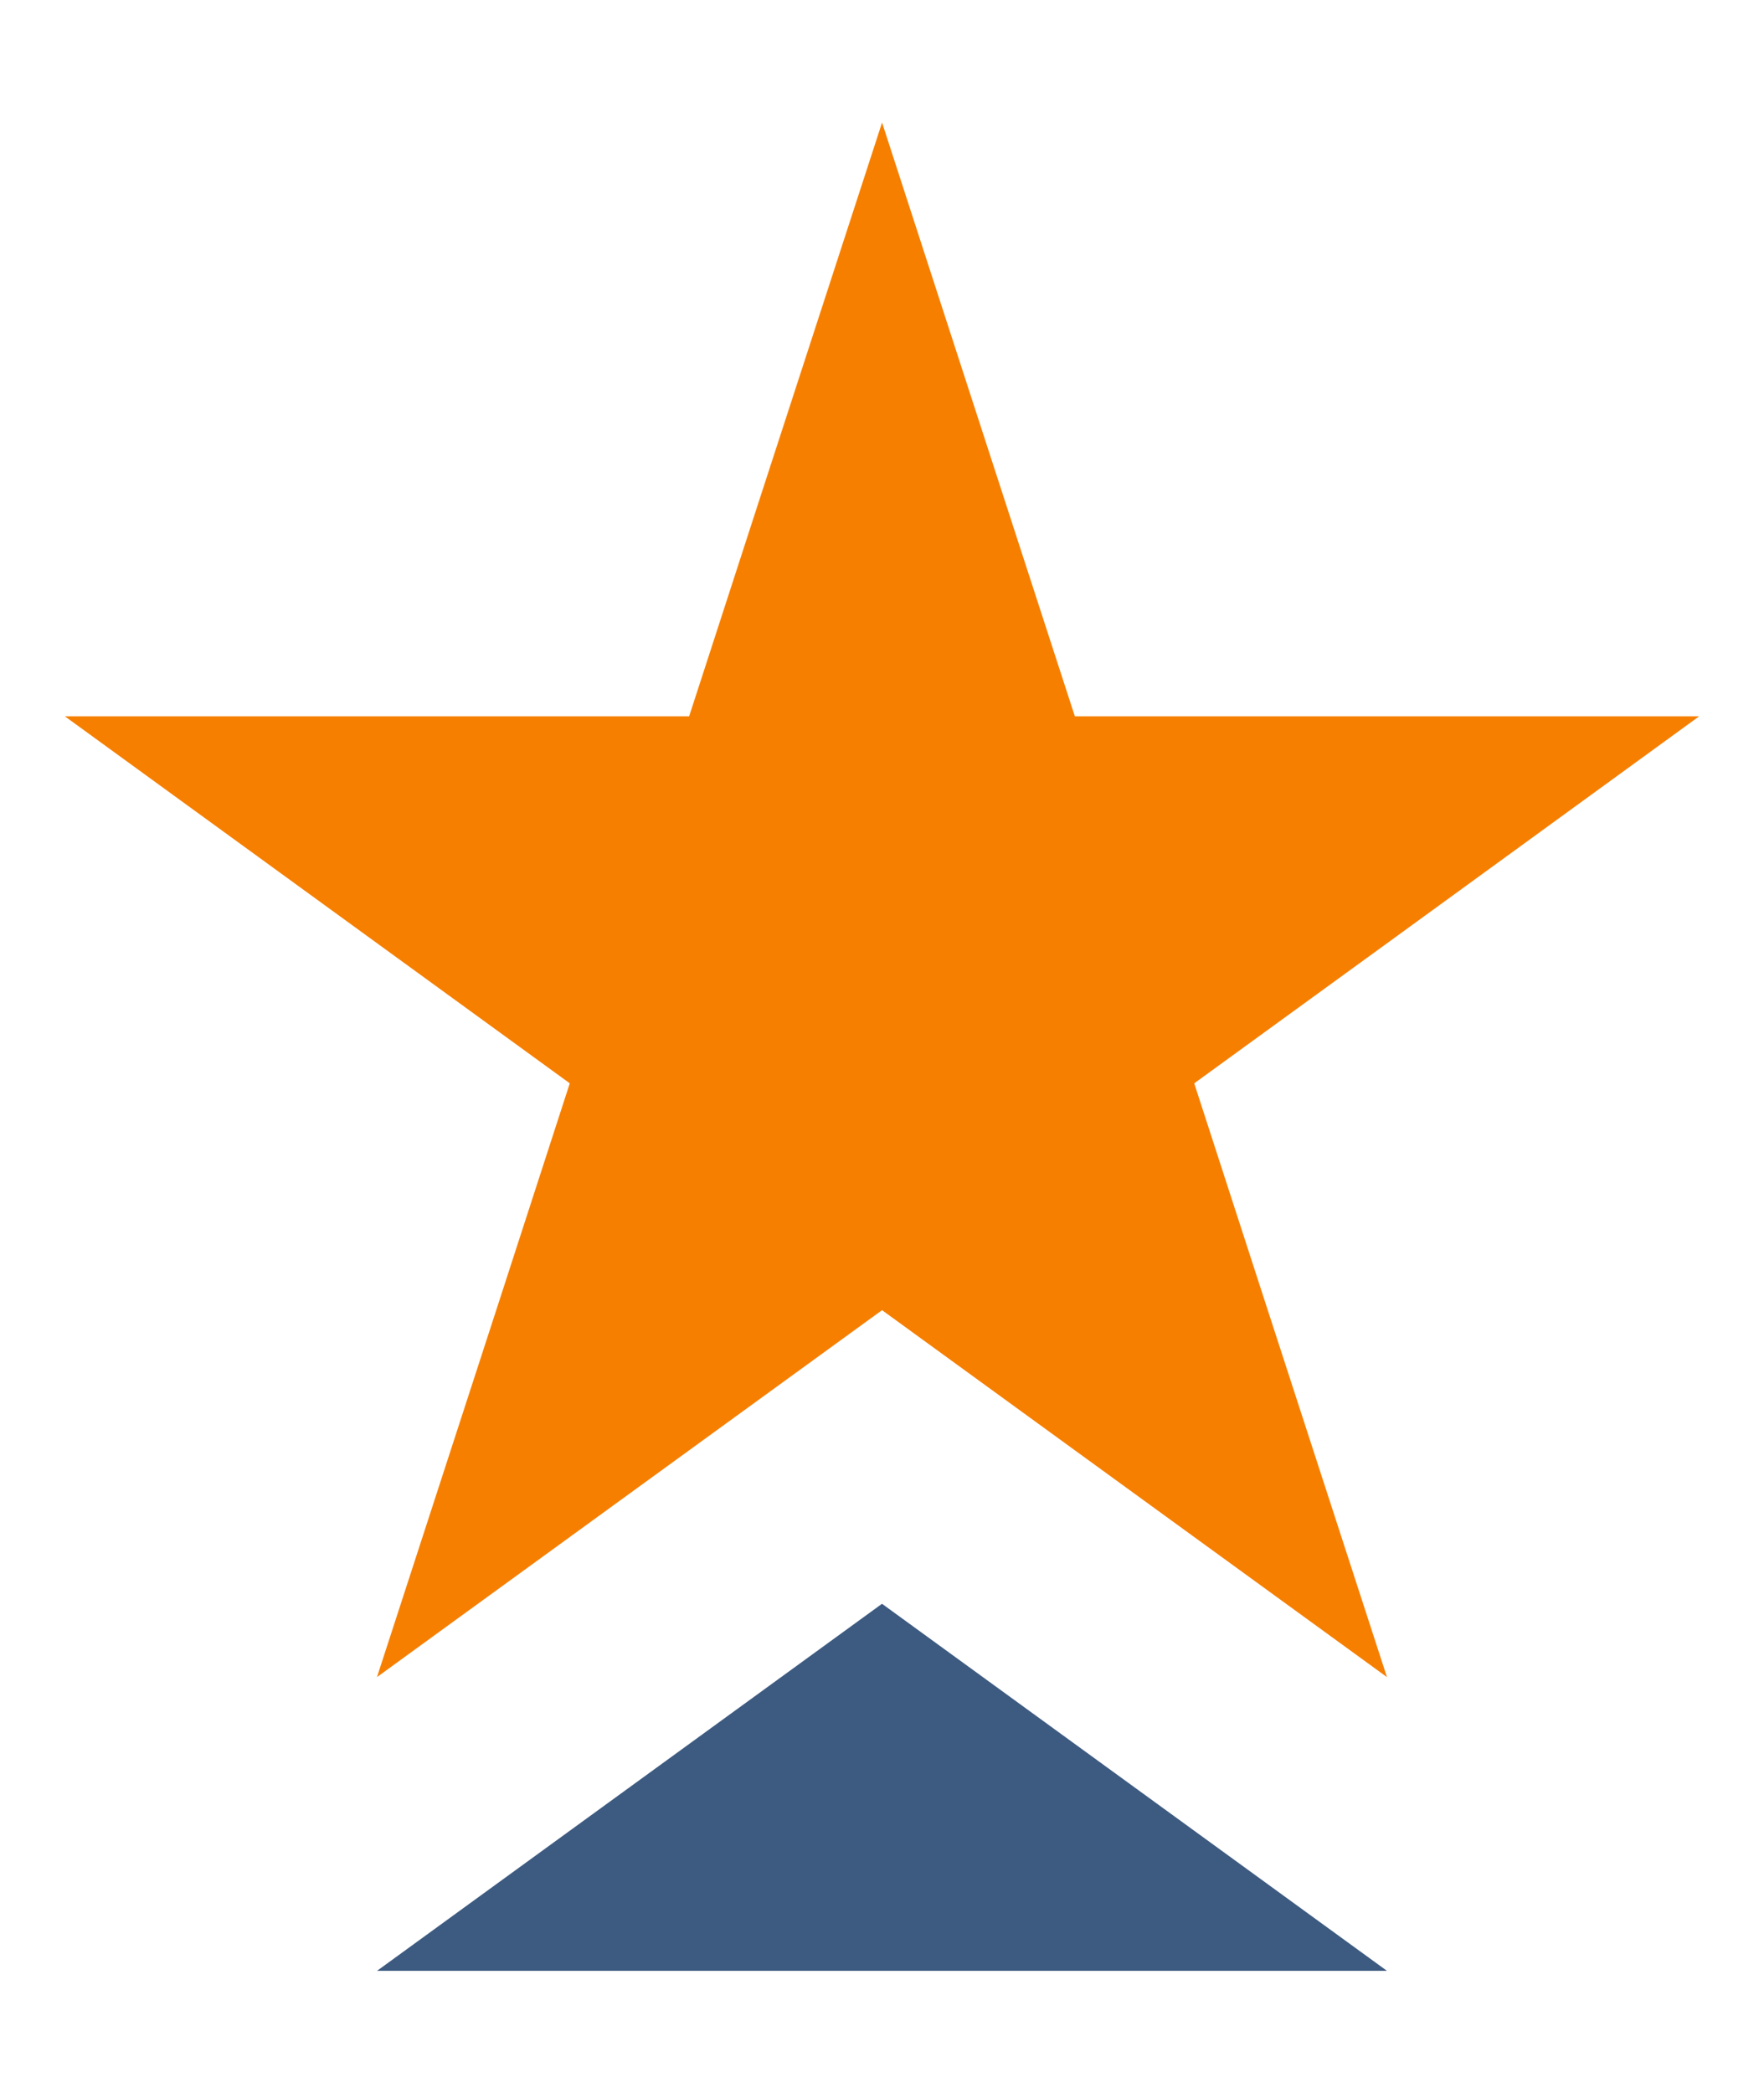
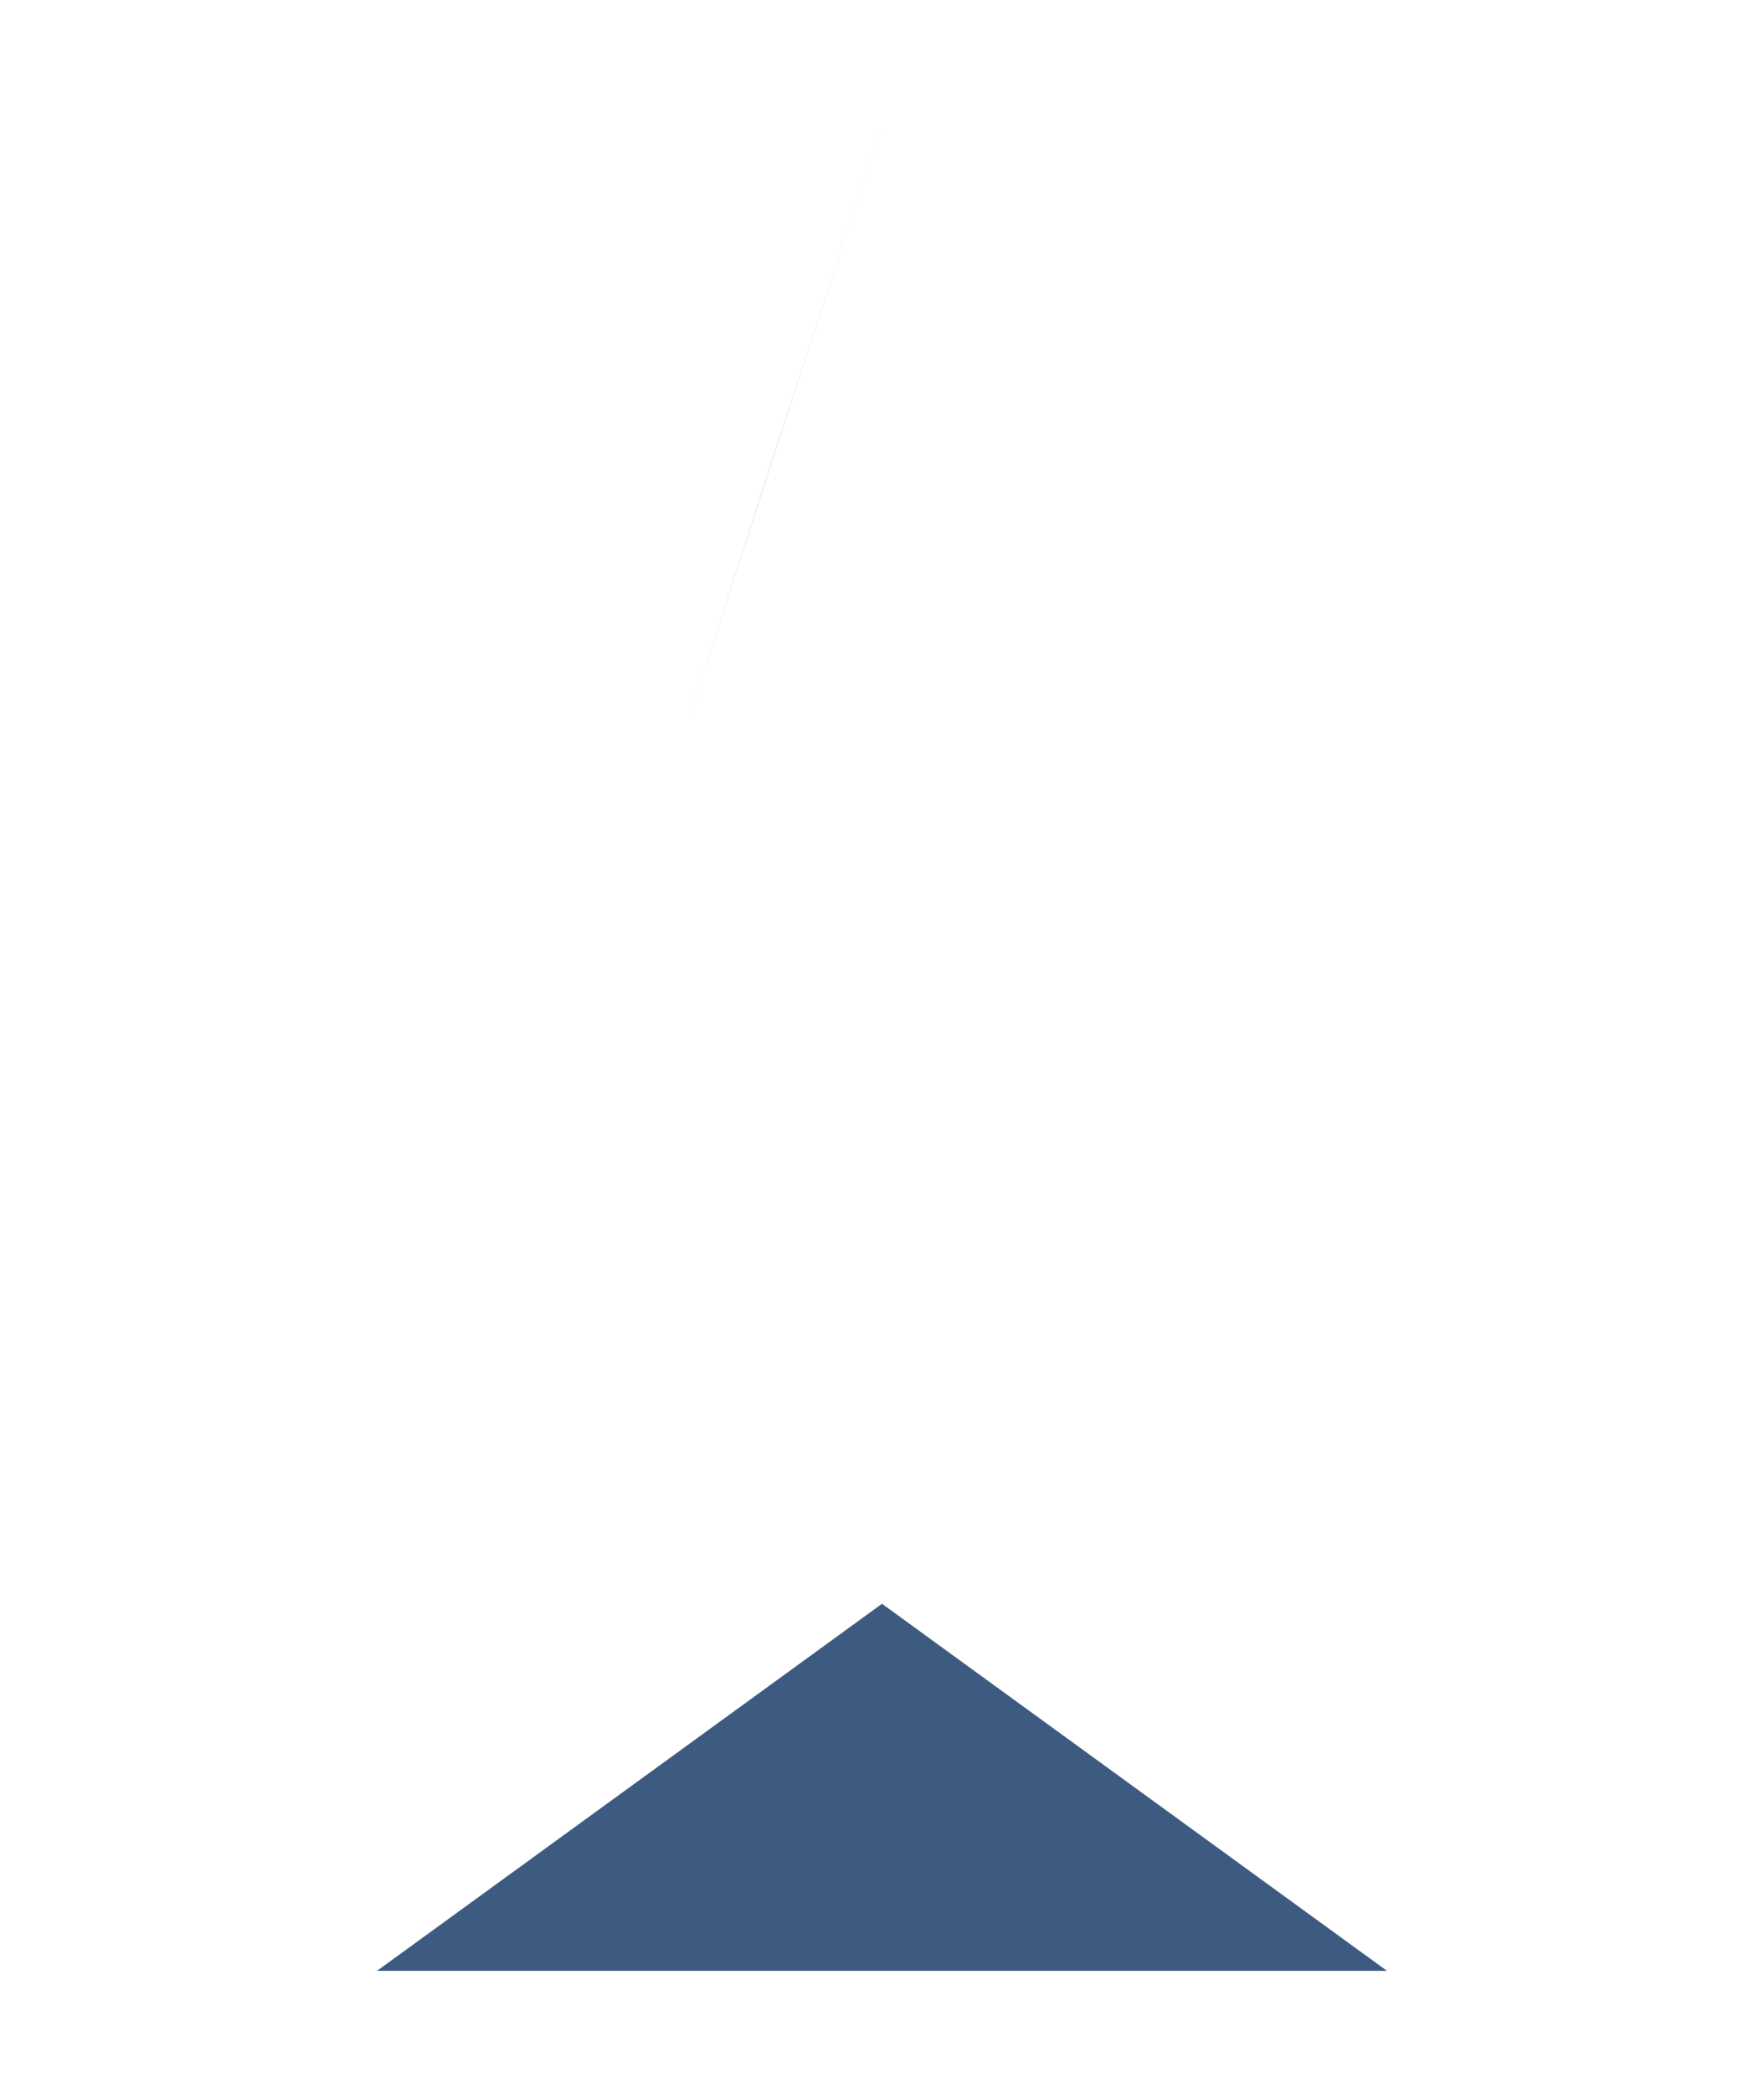
<svg xmlns="http://www.w3.org/2000/svg" version="1.1" id="Layer_1" x="0px" y="0px" viewBox="0 0 288.76 342.64" style="enable-background:new 0 0 288.76 342.64;" xml:space="preserve">
  <style type="text/css">
	.st0{fill:#F67F00;}
	.st1{fill:#3D5A80;}
</style>
  <g>
    <g>
-       <path class="st0" d="M124.65,80.73l-11.84,36.52l31.59-97.2L124.65,80.73z" />
-       <polygon class="st0" points="207.33,213.84 227.04,274.51 175.43,237.01 144.39,214.45 113.33,237.01 61.71,274.51 81.43,213.84     93.27,177.32 10.62,117.25 112.81,117.25 144.39,20.06 175.95,117.25 278.14,117.25 226.55,154.76 195.49,177.32   " />
+       <path class="st0" d="M124.65,80.73l-11.84,36.52l31.59-97.2z" />
    </g>
    <polygon class="st1" points="61.72,322.59 227.04,322.59 144.38,262.51  " />
  </g>
</svg>